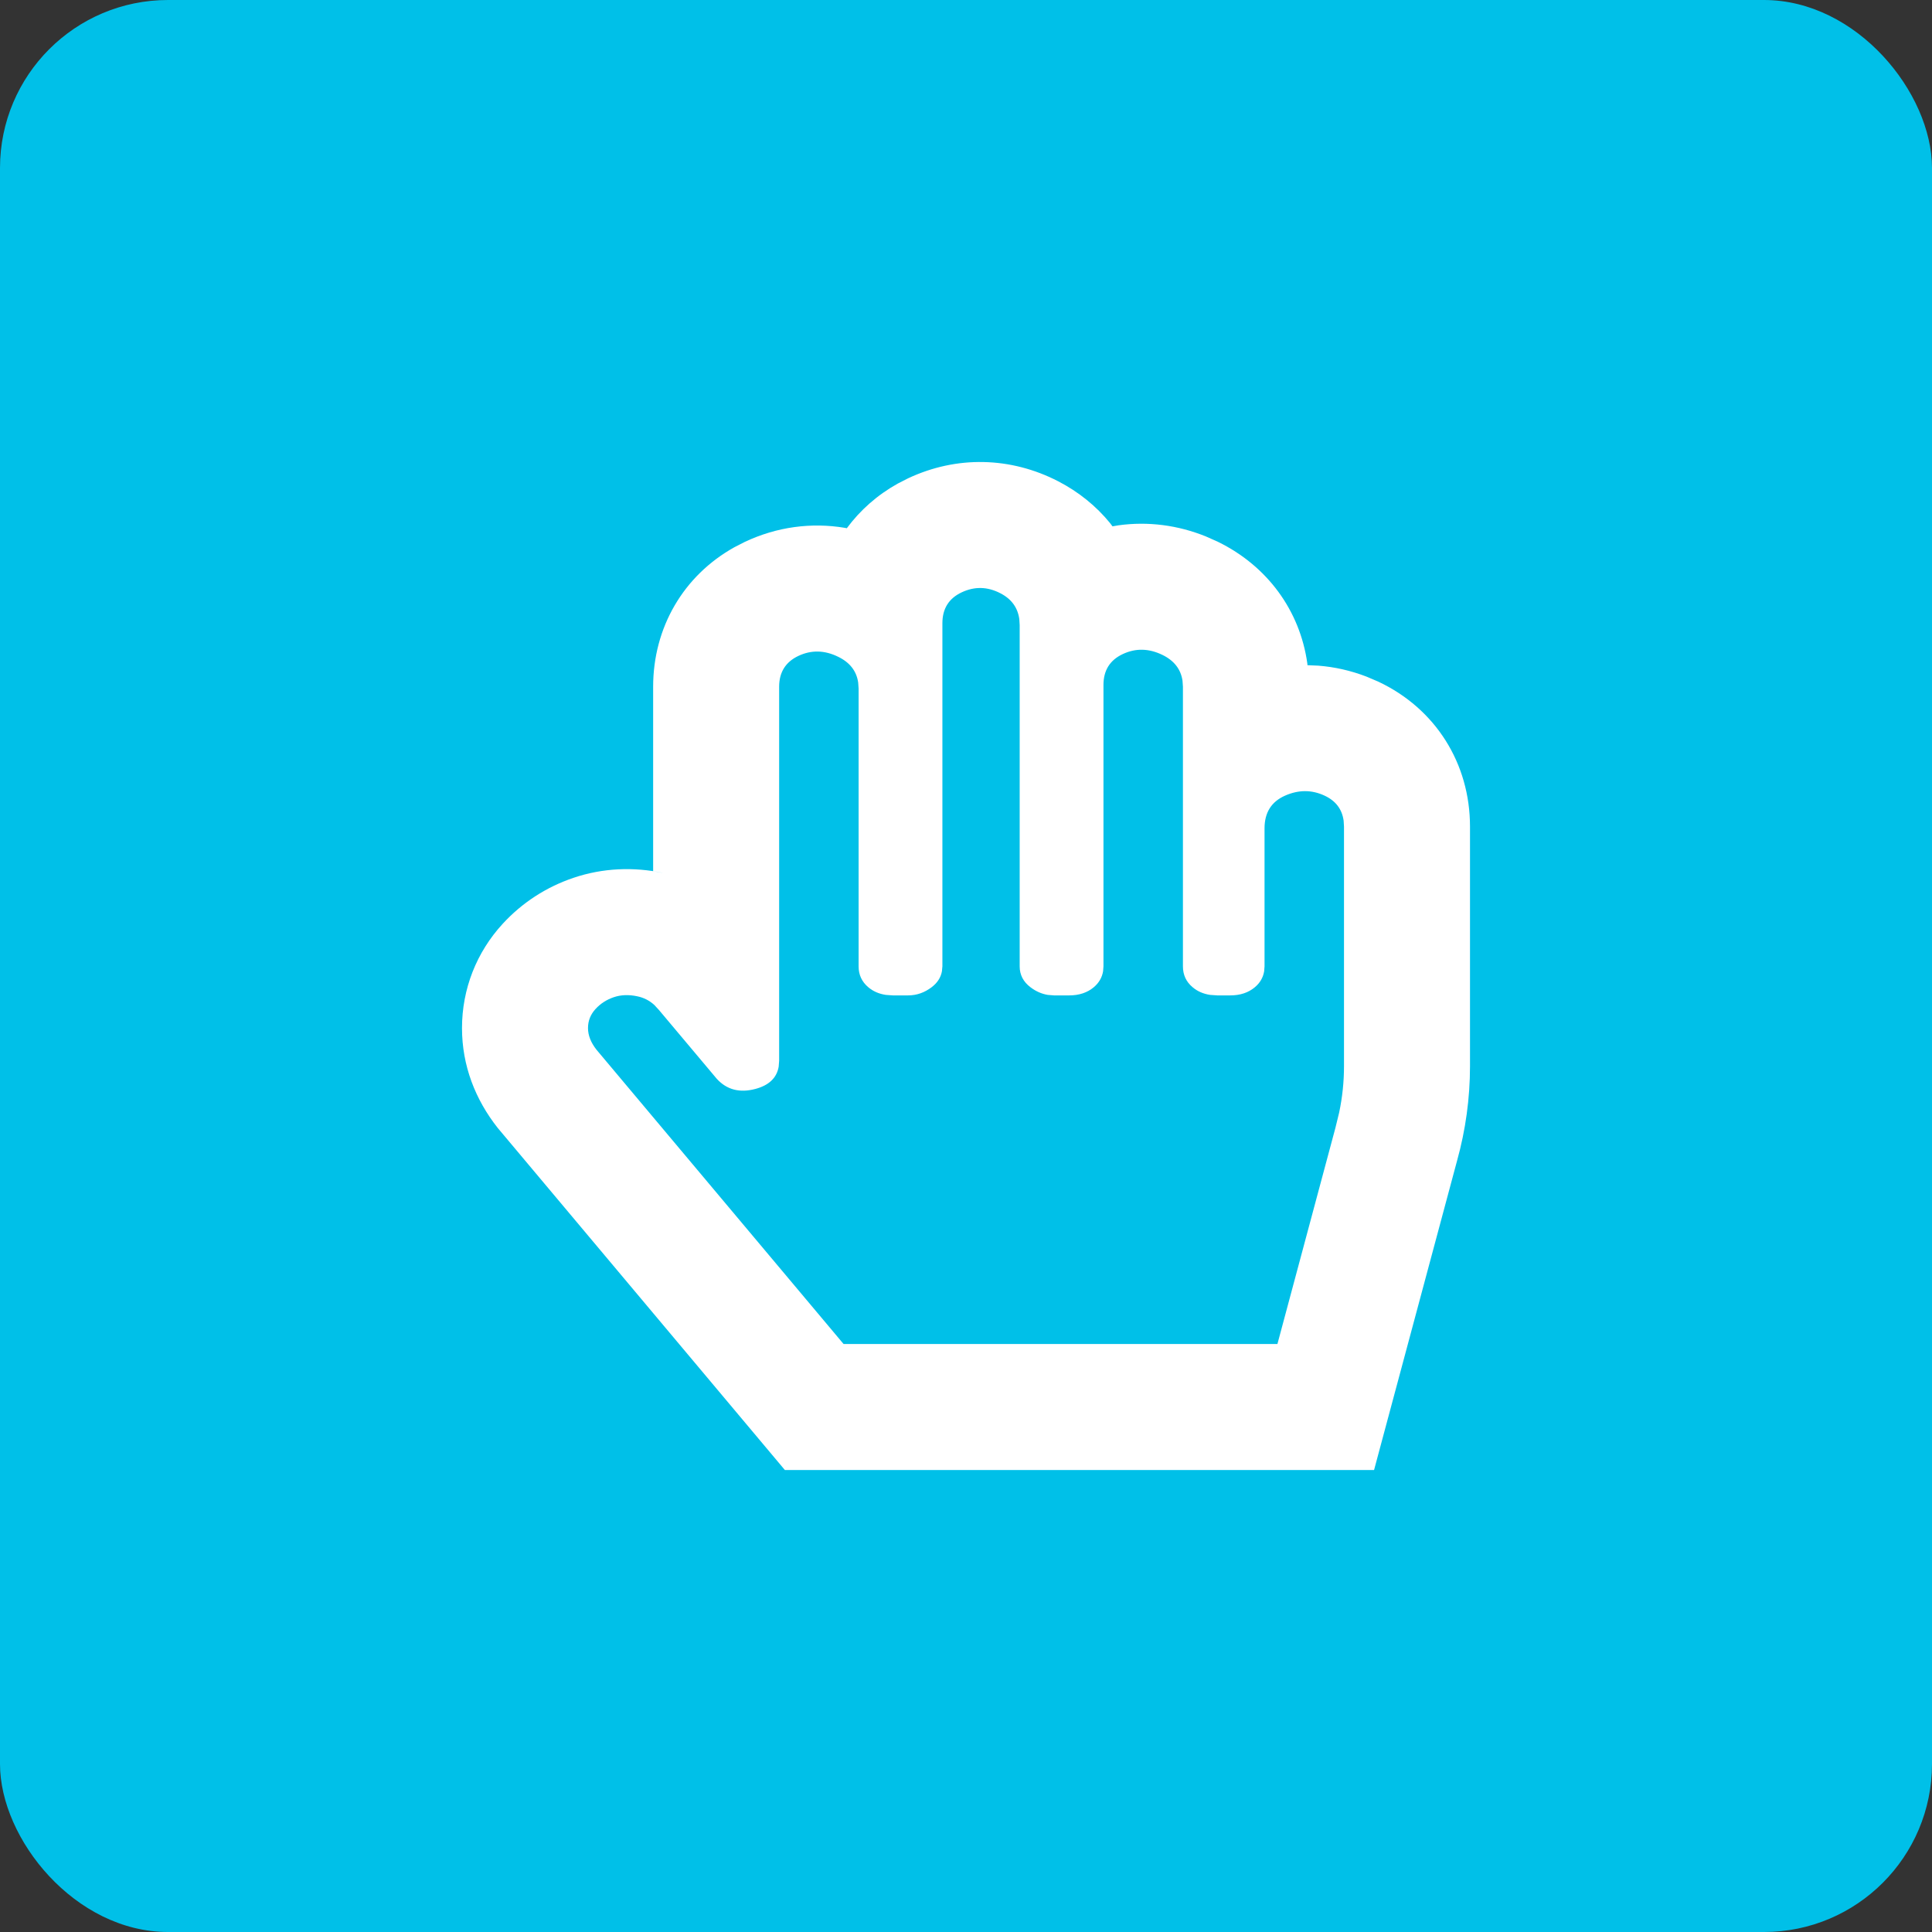
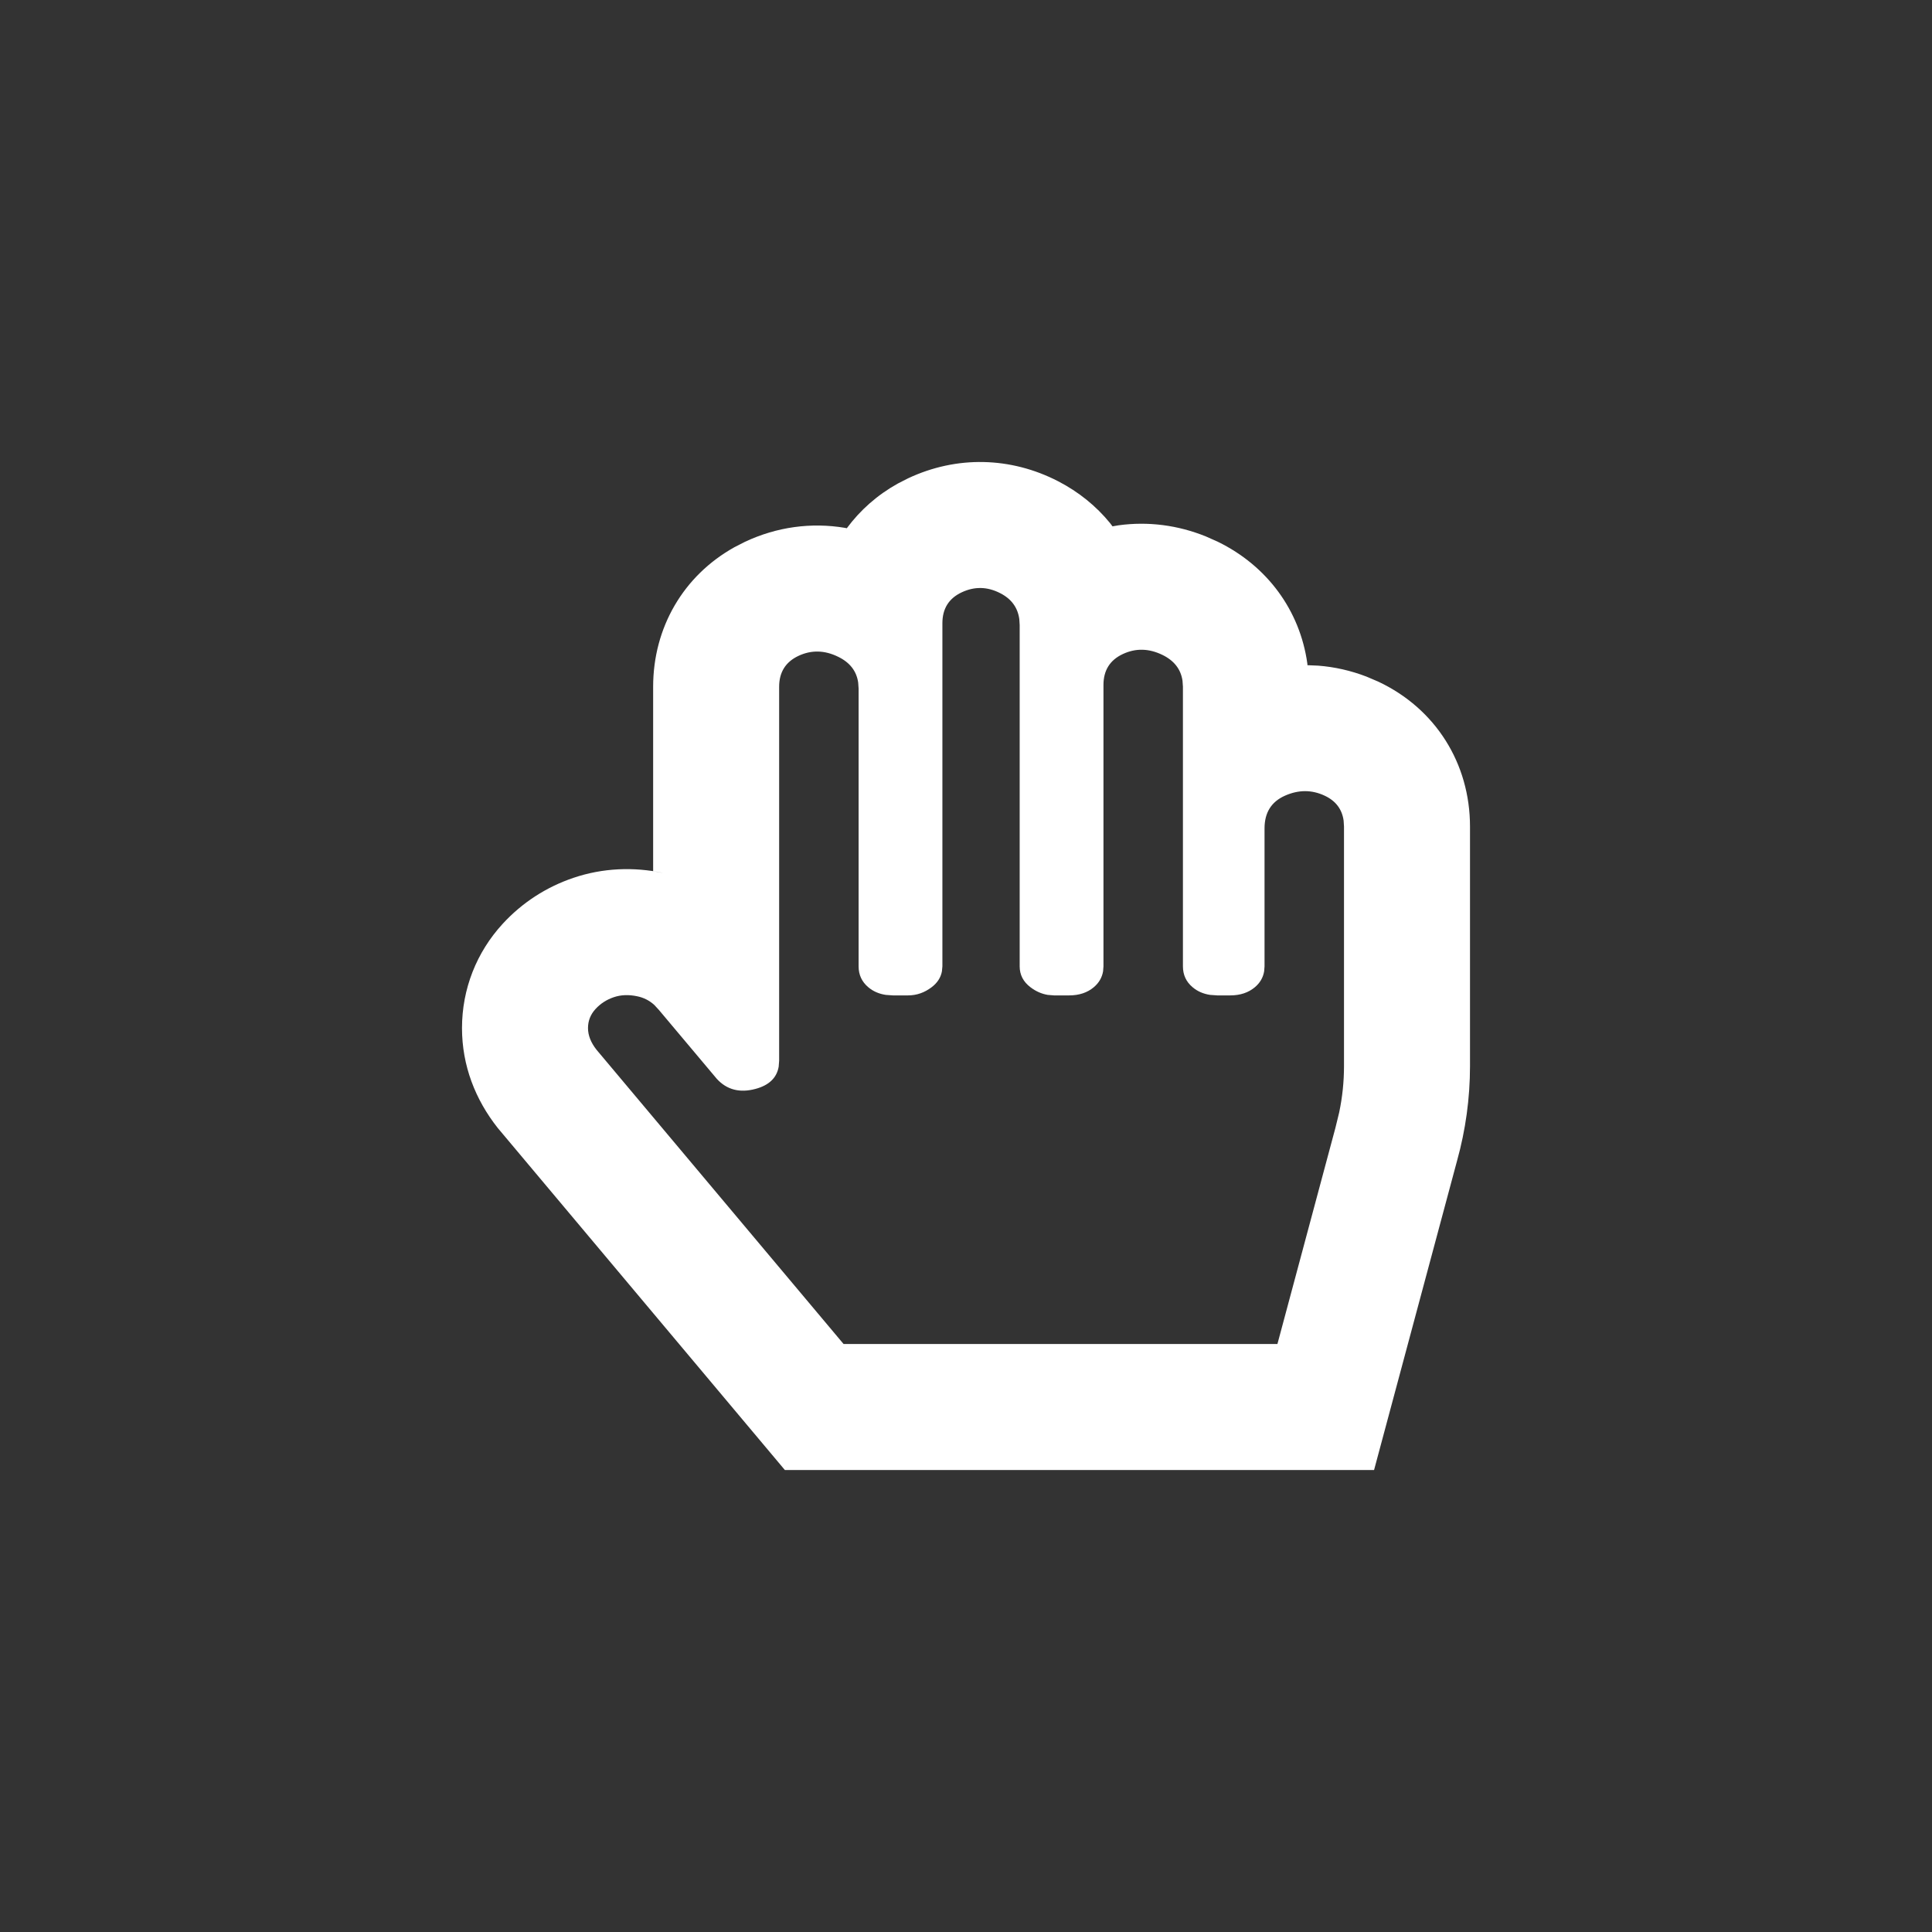
<svg xmlns="http://www.w3.org/2000/svg" width="46px" height="46px" viewBox="0 0 46 46" version="1.1">
  <rect x="0" y="0" width="46" height="46" fill="#333333" stroke="none" />
  <title>icon</title>
  <g id="New" stroke="none" stroke-width="1" fill="none" fill-rule="evenodd">
    <g id="GLA-_Generic-Page_B" transform="translate(-1198, -1184)">
      <g id="sidebar" transform="translate(1074, 538)">
        <g id="components/blogs/cards" transform="translate(0, 614)">
          <g id="icon" transform="translate(124, 32)">
-             <rect id="Rectangle" fill="#00C0E8" x="0" y="0" width="46" height="46" rx="4" />
            <g id="icons/support" transform="translate(11, 11)" fill="#FFFFFF">
              <path d="M10.373,0.515 C9.886,0.787 9.48,1.147 9.162,1.577 L9.112,1.567 C8.318,1.435 7.5,1.542 6.736,1.901 L6.486,2.029 C5.271,2.706 4.551,3.943 4.551,5.351 L4.551,9.742 L4.797,9.786 C4.085,9.636 3.354,9.664 2.653,9.901 C2.008,10.119 1.433,10.491 0.971,10.993 C0.345,11.673 0,12.549 0,13.478 C0,14.374 0.319,15.182 0.849,15.854 L7.687,24 L21.716,24 L23.693,16.633 C23.894,15.911 24,15.15 24,14.386 L24,8.68 C24,7.178 23.181,5.871 21.815,5.229 L21.536,5.11 C21.162,4.966 20.776,4.879 20.388,4.849 L20.13,4.838 L20.127,4.797 C19.95,3.532 19.17,2.473 17.998,1.9 L17.713,1.773 C17.044,1.502 16.333,1.411 15.634,1.507 L15.488,1.532 L15.427,1.451 C15.099,1.05 14.684,0.712 14.195,0.459 C13.064,-0.125 11.778,-0.155 10.622,0.388 L10.373,0.515 Z M11.898,3.103 C12.205,2.959 12.511,2.966 12.818,3.125 C13.081,3.26 13.231,3.465 13.269,3.739 L13.278,3.881 L13.278,12.008 C13.278,12.21 13.364,12.376 13.534,12.505 C13.662,12.603 13.799,12.663 13.946,12.688 L14.097,12.7 L14.455,12.7 C14.693,12.7 14.889,12.635 15.043,12.505 C15.165,12.402 15.239,12.275 15.264,12.125 L15.273,12.008 L15.273,5.308 C15.273,4.962 15.426,4.717 15.733,4.573 C16.04,4.429 16.355,4.436 16.679,4.594 C16.957,4.73 17.115,4.935 17.155,5.208 L17.165,5.351 L17.165,12.008 C17.165,12.21 17.241,12.376 17.395,12.505 C17.51,12.603 17.649,12.663 17.812,12.688 L17.983,12.7 L18.29,12.7 C18.528,12.7 18.724,12.635 18.878,12.505 C19.001,12.402 19.074,12.275 19.099,12.125 L19.108,12.008 L19.108,8.723 C19.108,8.348 19.27,8.089 19.594,7.945 C19.918,7.801 20.233,7.801 20.54,7.945 C20.803,8.068 20.953,8.266 20.991,8.538 L21,8.68 L21,14.386 C21,14.753 20.962,15.121 20.885,15.488 L20.795,15.856 L19.415,21 L9.085,21 L3.205,13.997 C3.068,13.824 3,13.651 3,13.478 C3,13.305 3.06,13.154 3.179,13.024 C3.298,12.894 3.443,12.801 3.614,12.743 C3.784,12.685 3.972,12.678 4.176,12.722 C4.33,12.754 4.464,12.823 4.579,12.928 L4.688,13.046 L6.068,14.688 C6.307,14.948 6.614,15.027 6.989,14.926 C7.31,14.84 7.494,14.663 7.54,14.397 L7.551,14.256 L7.551,5.351 C7.551,5.005 7.705,4.76 8.011,4.616 C8.318,4.472 8.634,4.479 8.957,4.638 C9.235,4.773 9.394,4.978 9.433,5.252 L9.443,5.394 L9.443,12.008 C9.443,12.21 9.52,12.376 9.673,12.505 C9.788,12.603 9.927,12.663 10.09,12.688 L10.261,12.7 L10.619,12.7 C10.824,12.7 11.011,12.635 11.182,12.505 C11.318,12.402 11.4,12.275 11.427,12.125 L11.438,12.008 L11.438,3.838 C11.438,3.492 11.591,3.247 11.898,3.103 Z" id="Fill-1" />
            </g>
          </g>
        </g>
      </g>
    </g>
  </g>
</svg>